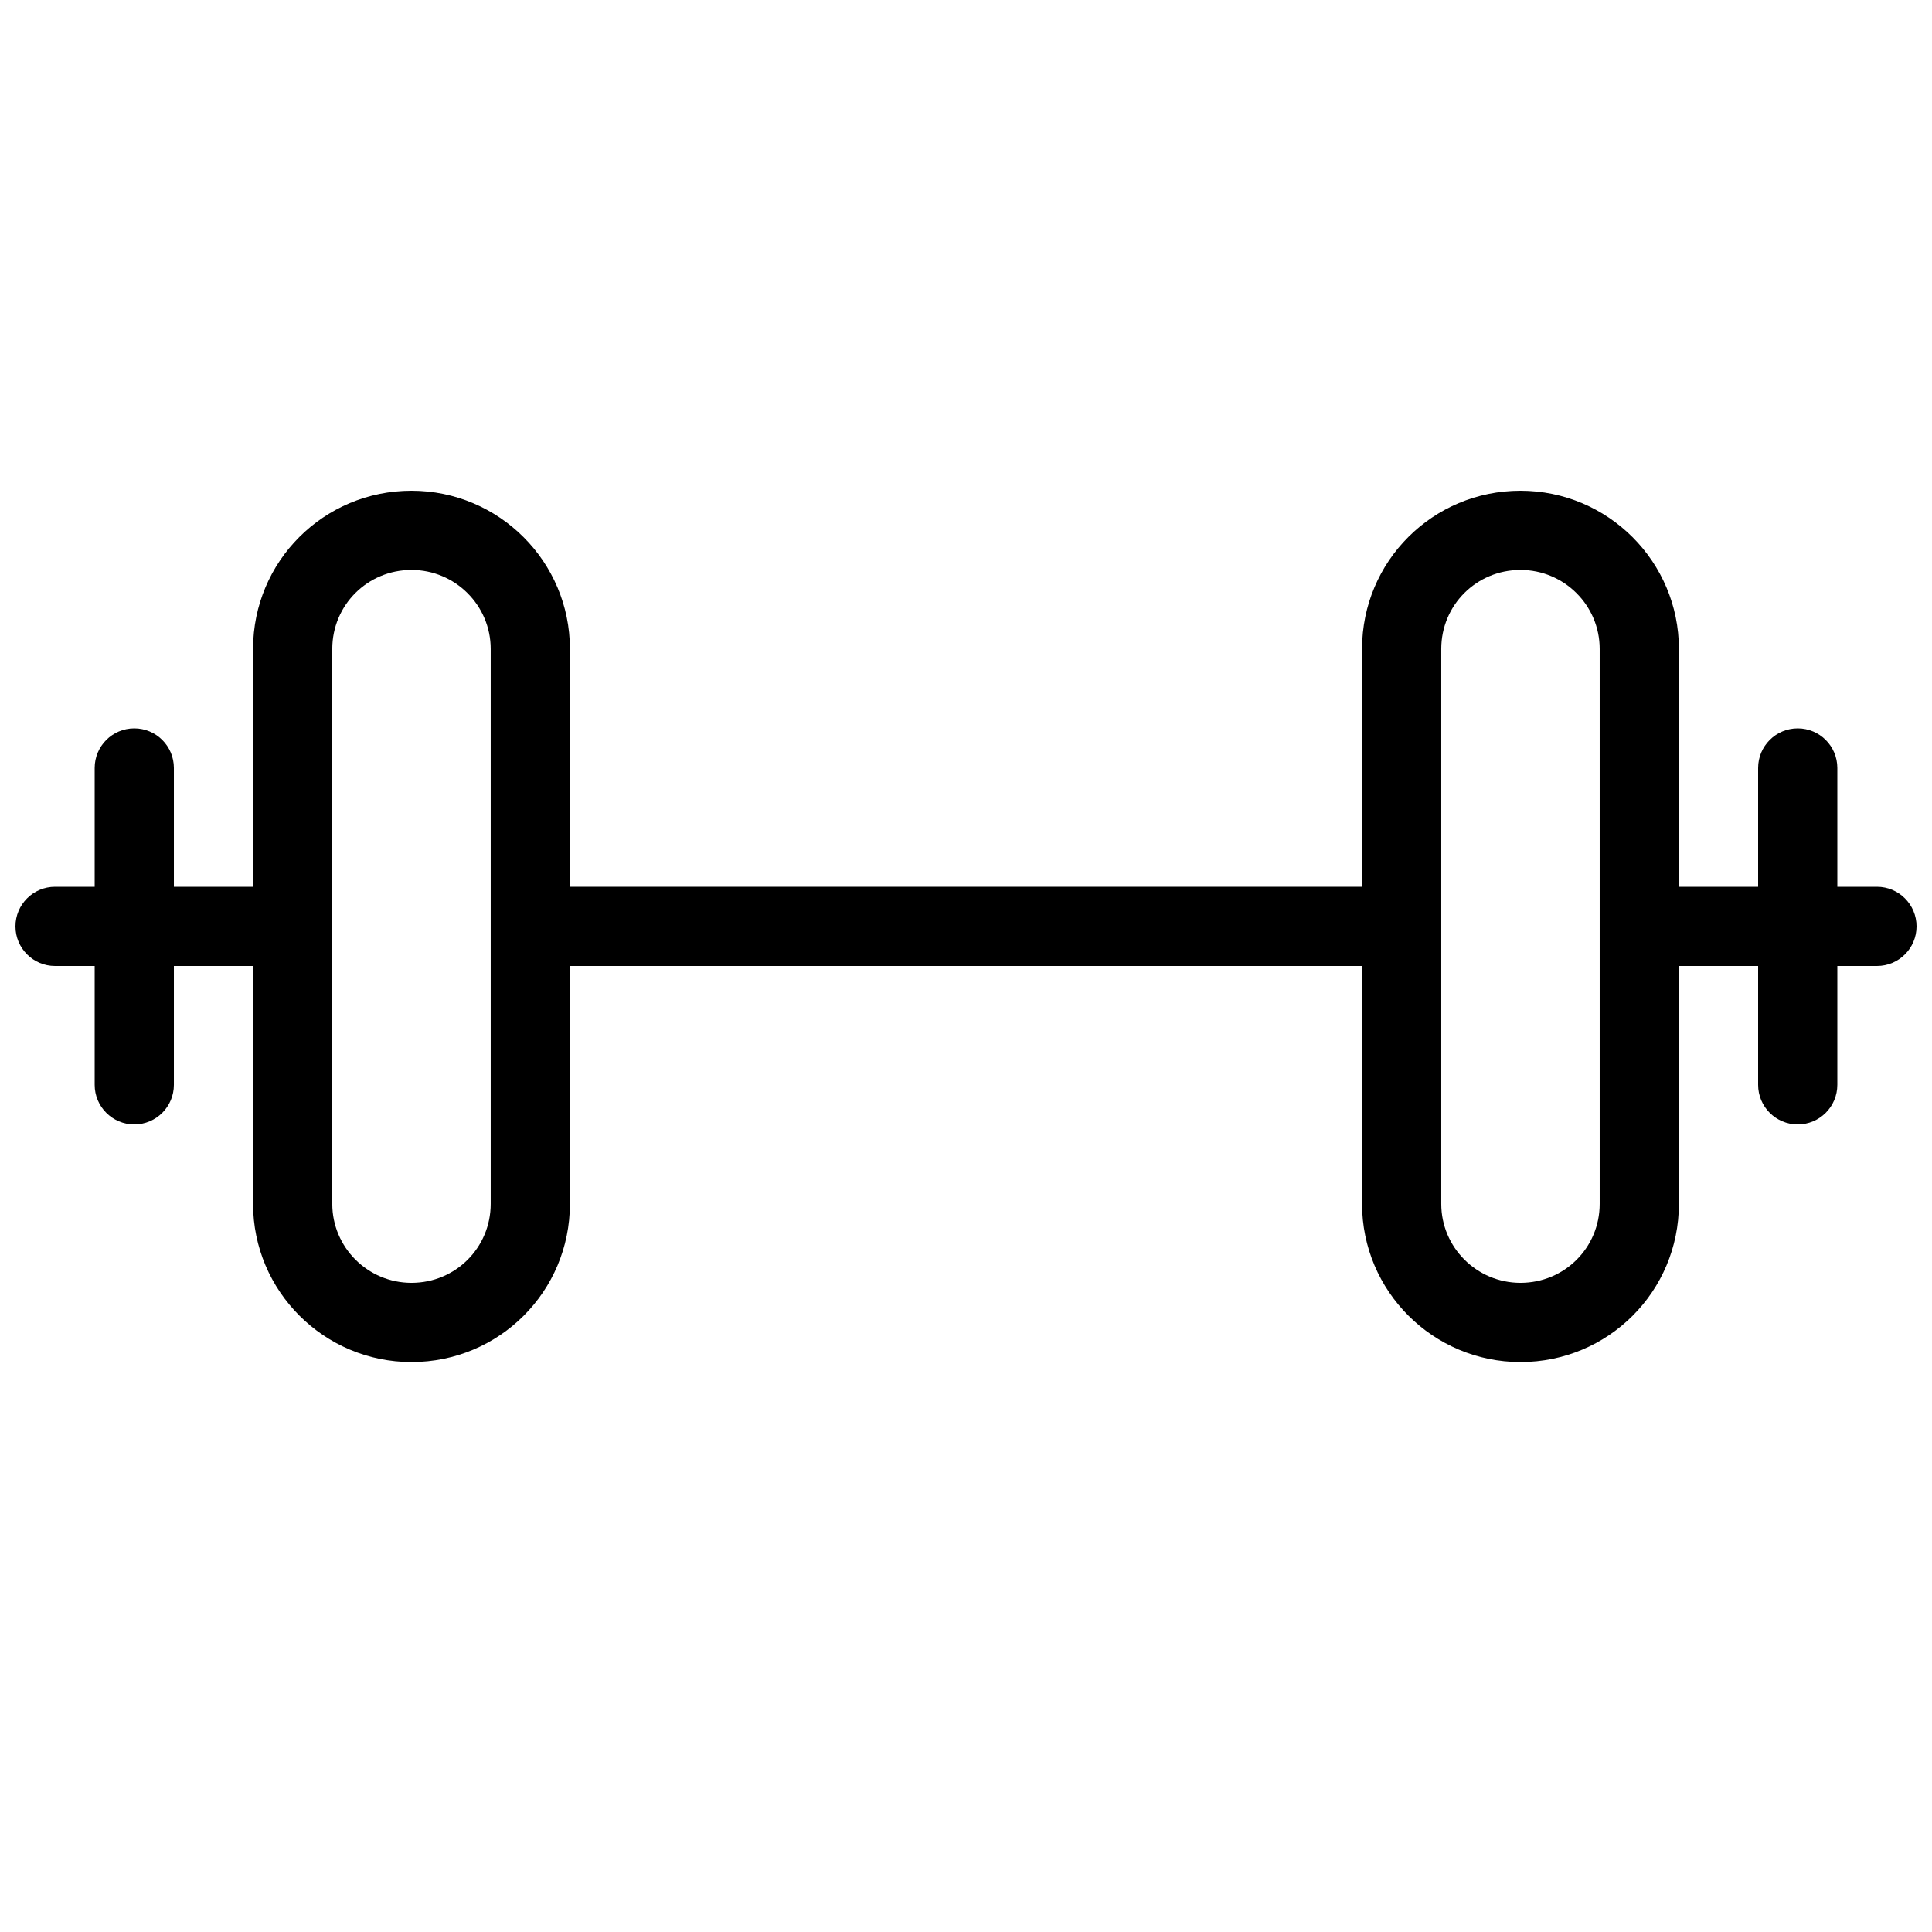
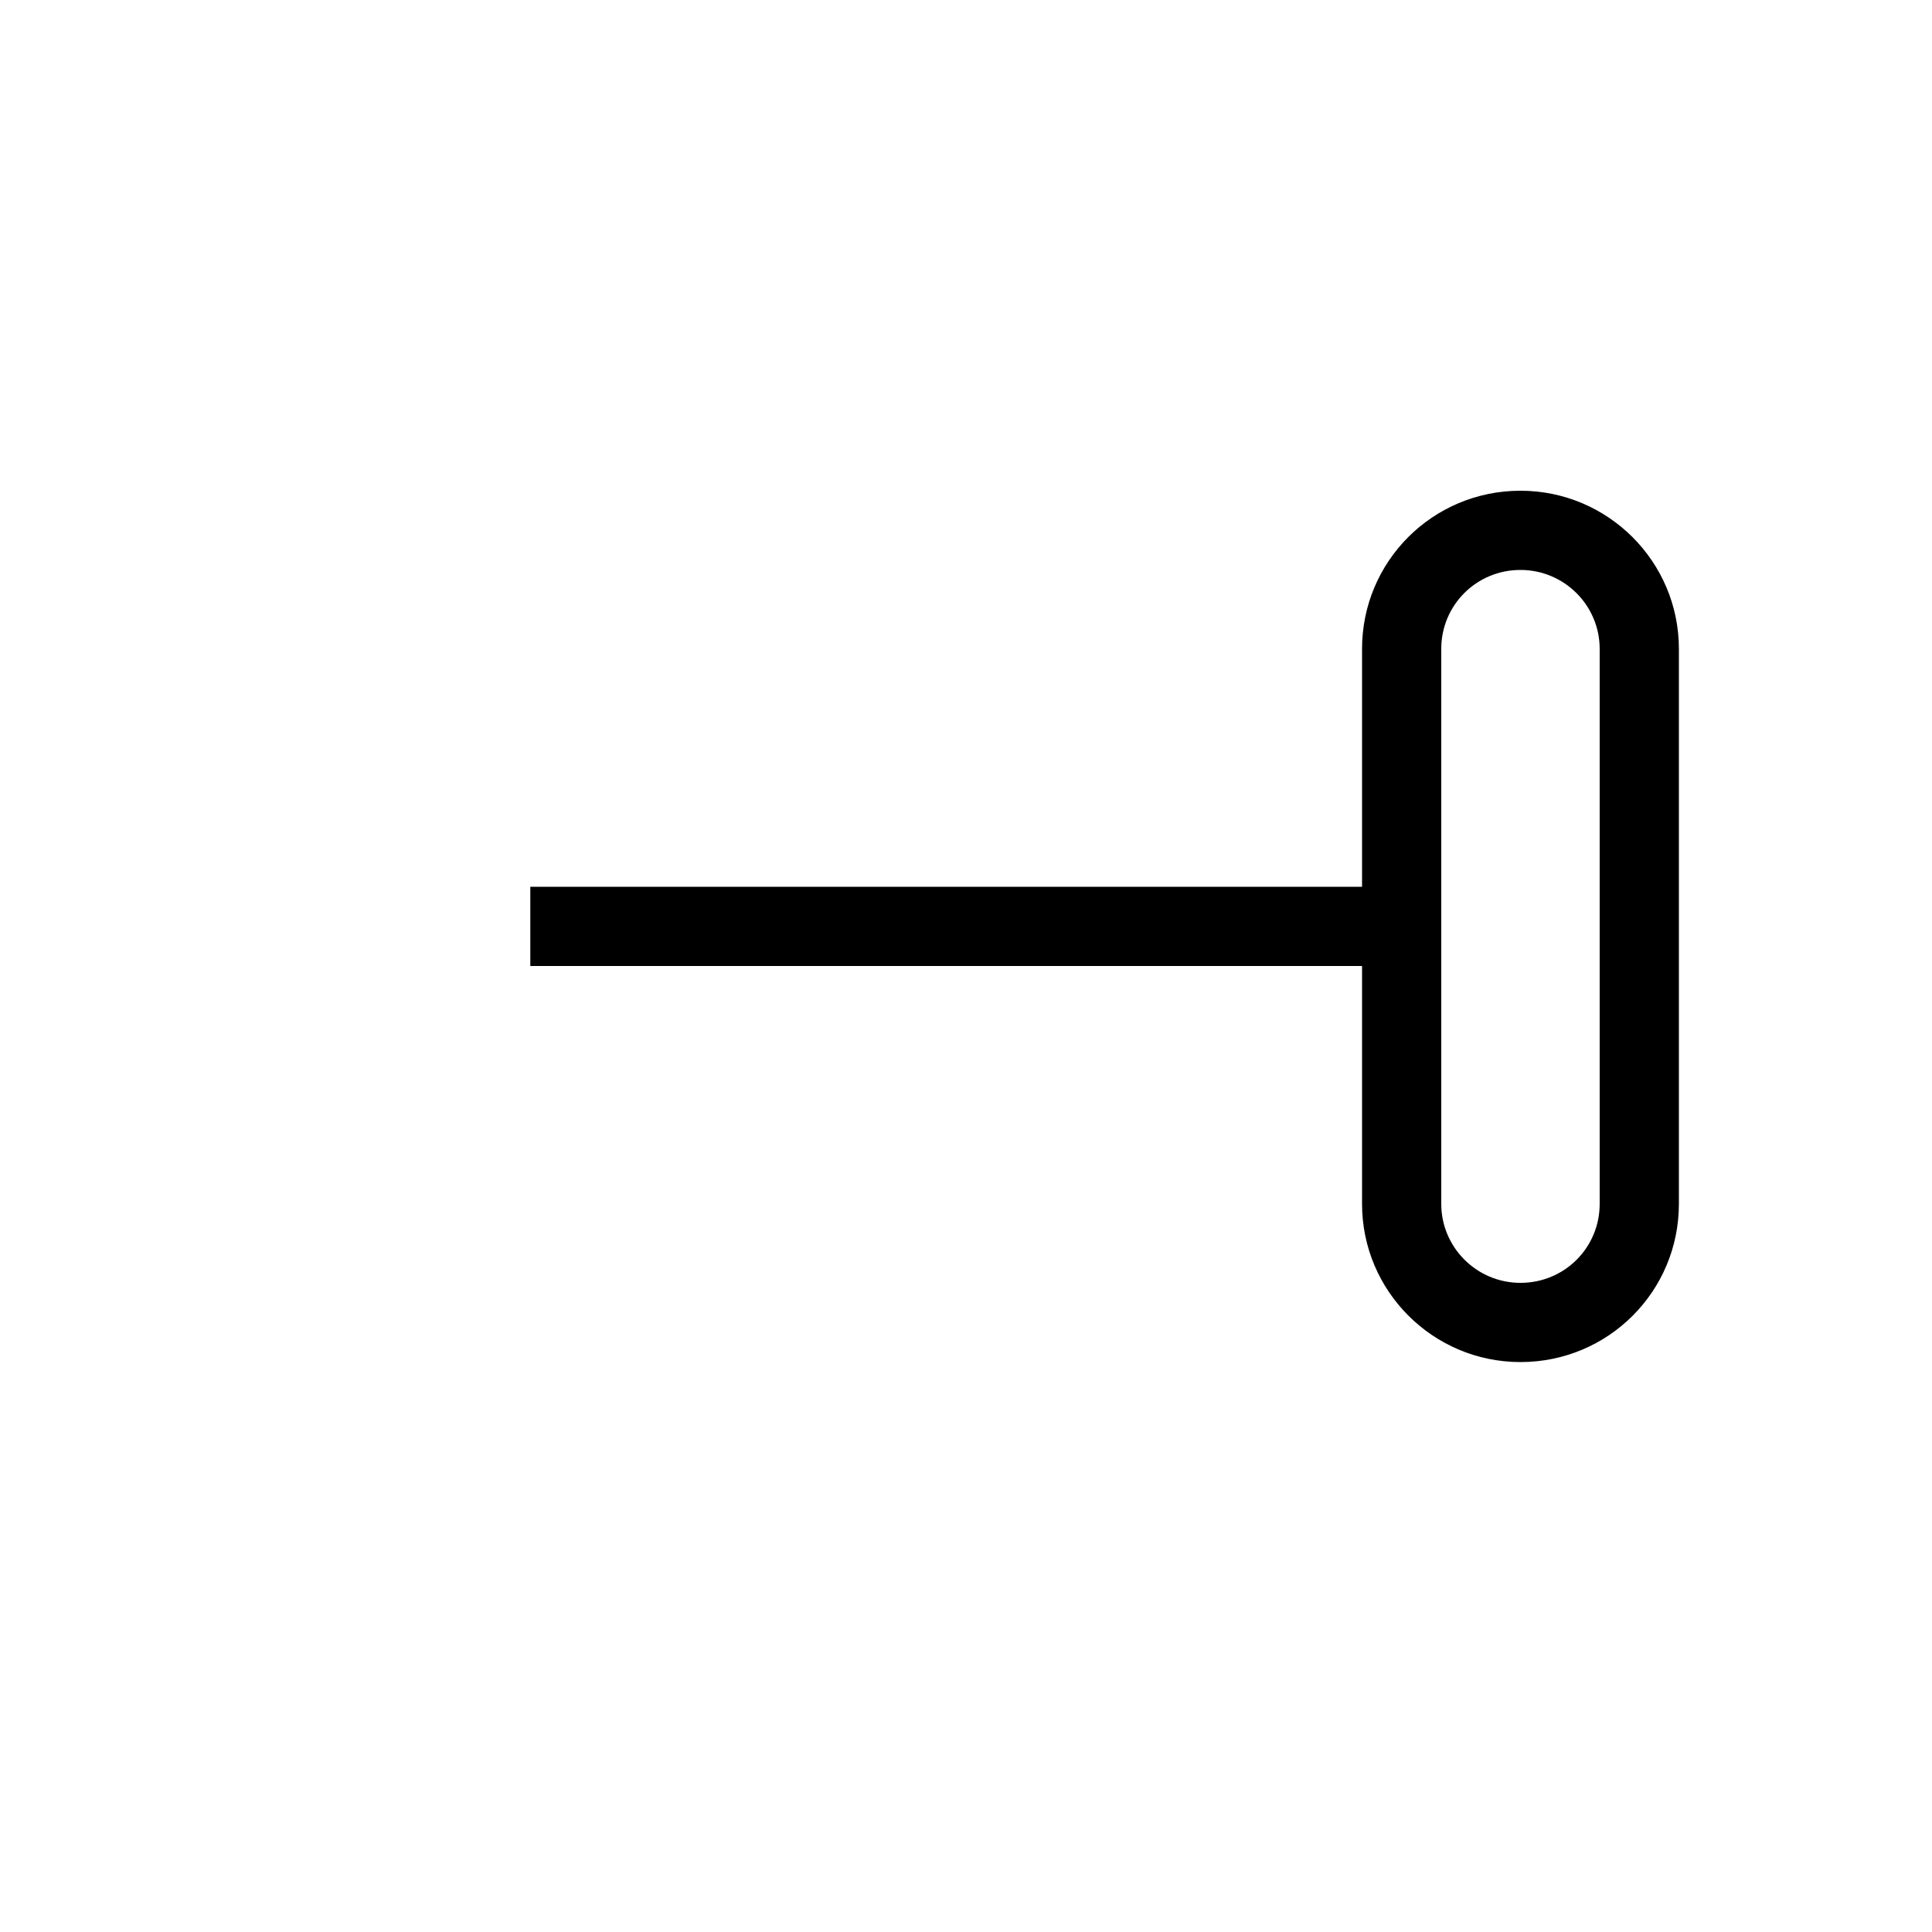
<svg xmlns="http://www.w3.org/2000/svg" width="800px" height="800px" version="1.1" viewBox="144 144 512 512">
  <defs>
    <clipPath id="b">
      <path d="m148.09 379h73.906v21h-73.906z" />
    </clipPath>
    <clipPath id="a">
      <path d="m578 379h73.902v21h-73.902z" />
    </clipPath>
  </defs>
  <g clip-path="url(#b)">
-     <path d="m221.57 400v-20.992h-62.977c-5.797 0-10.496 4.699-10.496 10.496s4.699 10.496 10.496 10.496z" fill-rule="evenodd" />
-   </g>
+     </g>
  <g clip-path="url(#a)">
-     <path d="m641.41 400c5.797 0 10.496-4.699 10.496-10.496s-4.699-10.496-10.496-10.496h-62.977v20.992z" fill-rule="evenodd" />
-   </g>
+     </g>
  <path d="m515.45 400v-20.992h-230.91v20.992z" fill-rule="evenodd" />
-   <path d="m169.09 431.49c0 5.797 4.699 10.496 10.496 10.496s10.496-4.699 10.496-10.496v-83.969c0-5.797-4.699-10.496-10.496-10.496s-10.496 4.699-10.496 10.496z" fill-rule="evenodd" />
-   <path d="m609.92 431.49c0 5.797 4.699 10.496 10.496 10.496 5.797 0 10.496-4.699 10.496-10.496v-83.969c0-5.797-4.699-10.496-10.496-10.496-5.797 0-10.496 4.699-10.496 10.496z" fill-rule="evenodd" />
-   <path d="m253.05 295.04c11.586 0 20.992 9.391 20.992 20.93v147.07c0 11.605-9.32 20.93-20.992 20.93-11.586 0-20.992-9.391-20.992-20.93v-147.07c0-11.602 9.32-20.93 20.992-20.93zm-41.984 168c0 23.137 18.809 41.922 41.984 41.922 23.27 0 41.984-18.727 41.984-41.922v-147.07c0-23.137-18.812-41.922-41.984-41.922-23.27 0-41.984 18.73-41.984 41.922z" fill-rule="evenodd" />
  <path d="m546.94 295.04c11.59 0 20.992 9.391 20.992 20.93v147.07c0 11.605-9.32 20.93-20.992 20.93-11.586 0-20.992-9.391-20.992-20.93v-147.07c0-11.602 9.324-20.93 20.992-20.93zm-41.984 168c0 23.137 18.812 41.922 41.984 41.922 23.27 0 41.984-18.727 41.984-41.922v-147.07c0-23.137-18.809-41.922-41.984-41.922-23.266 0-41.984 18.73-41.984 41.922z" fill-rule="evenodd" />
</svg>